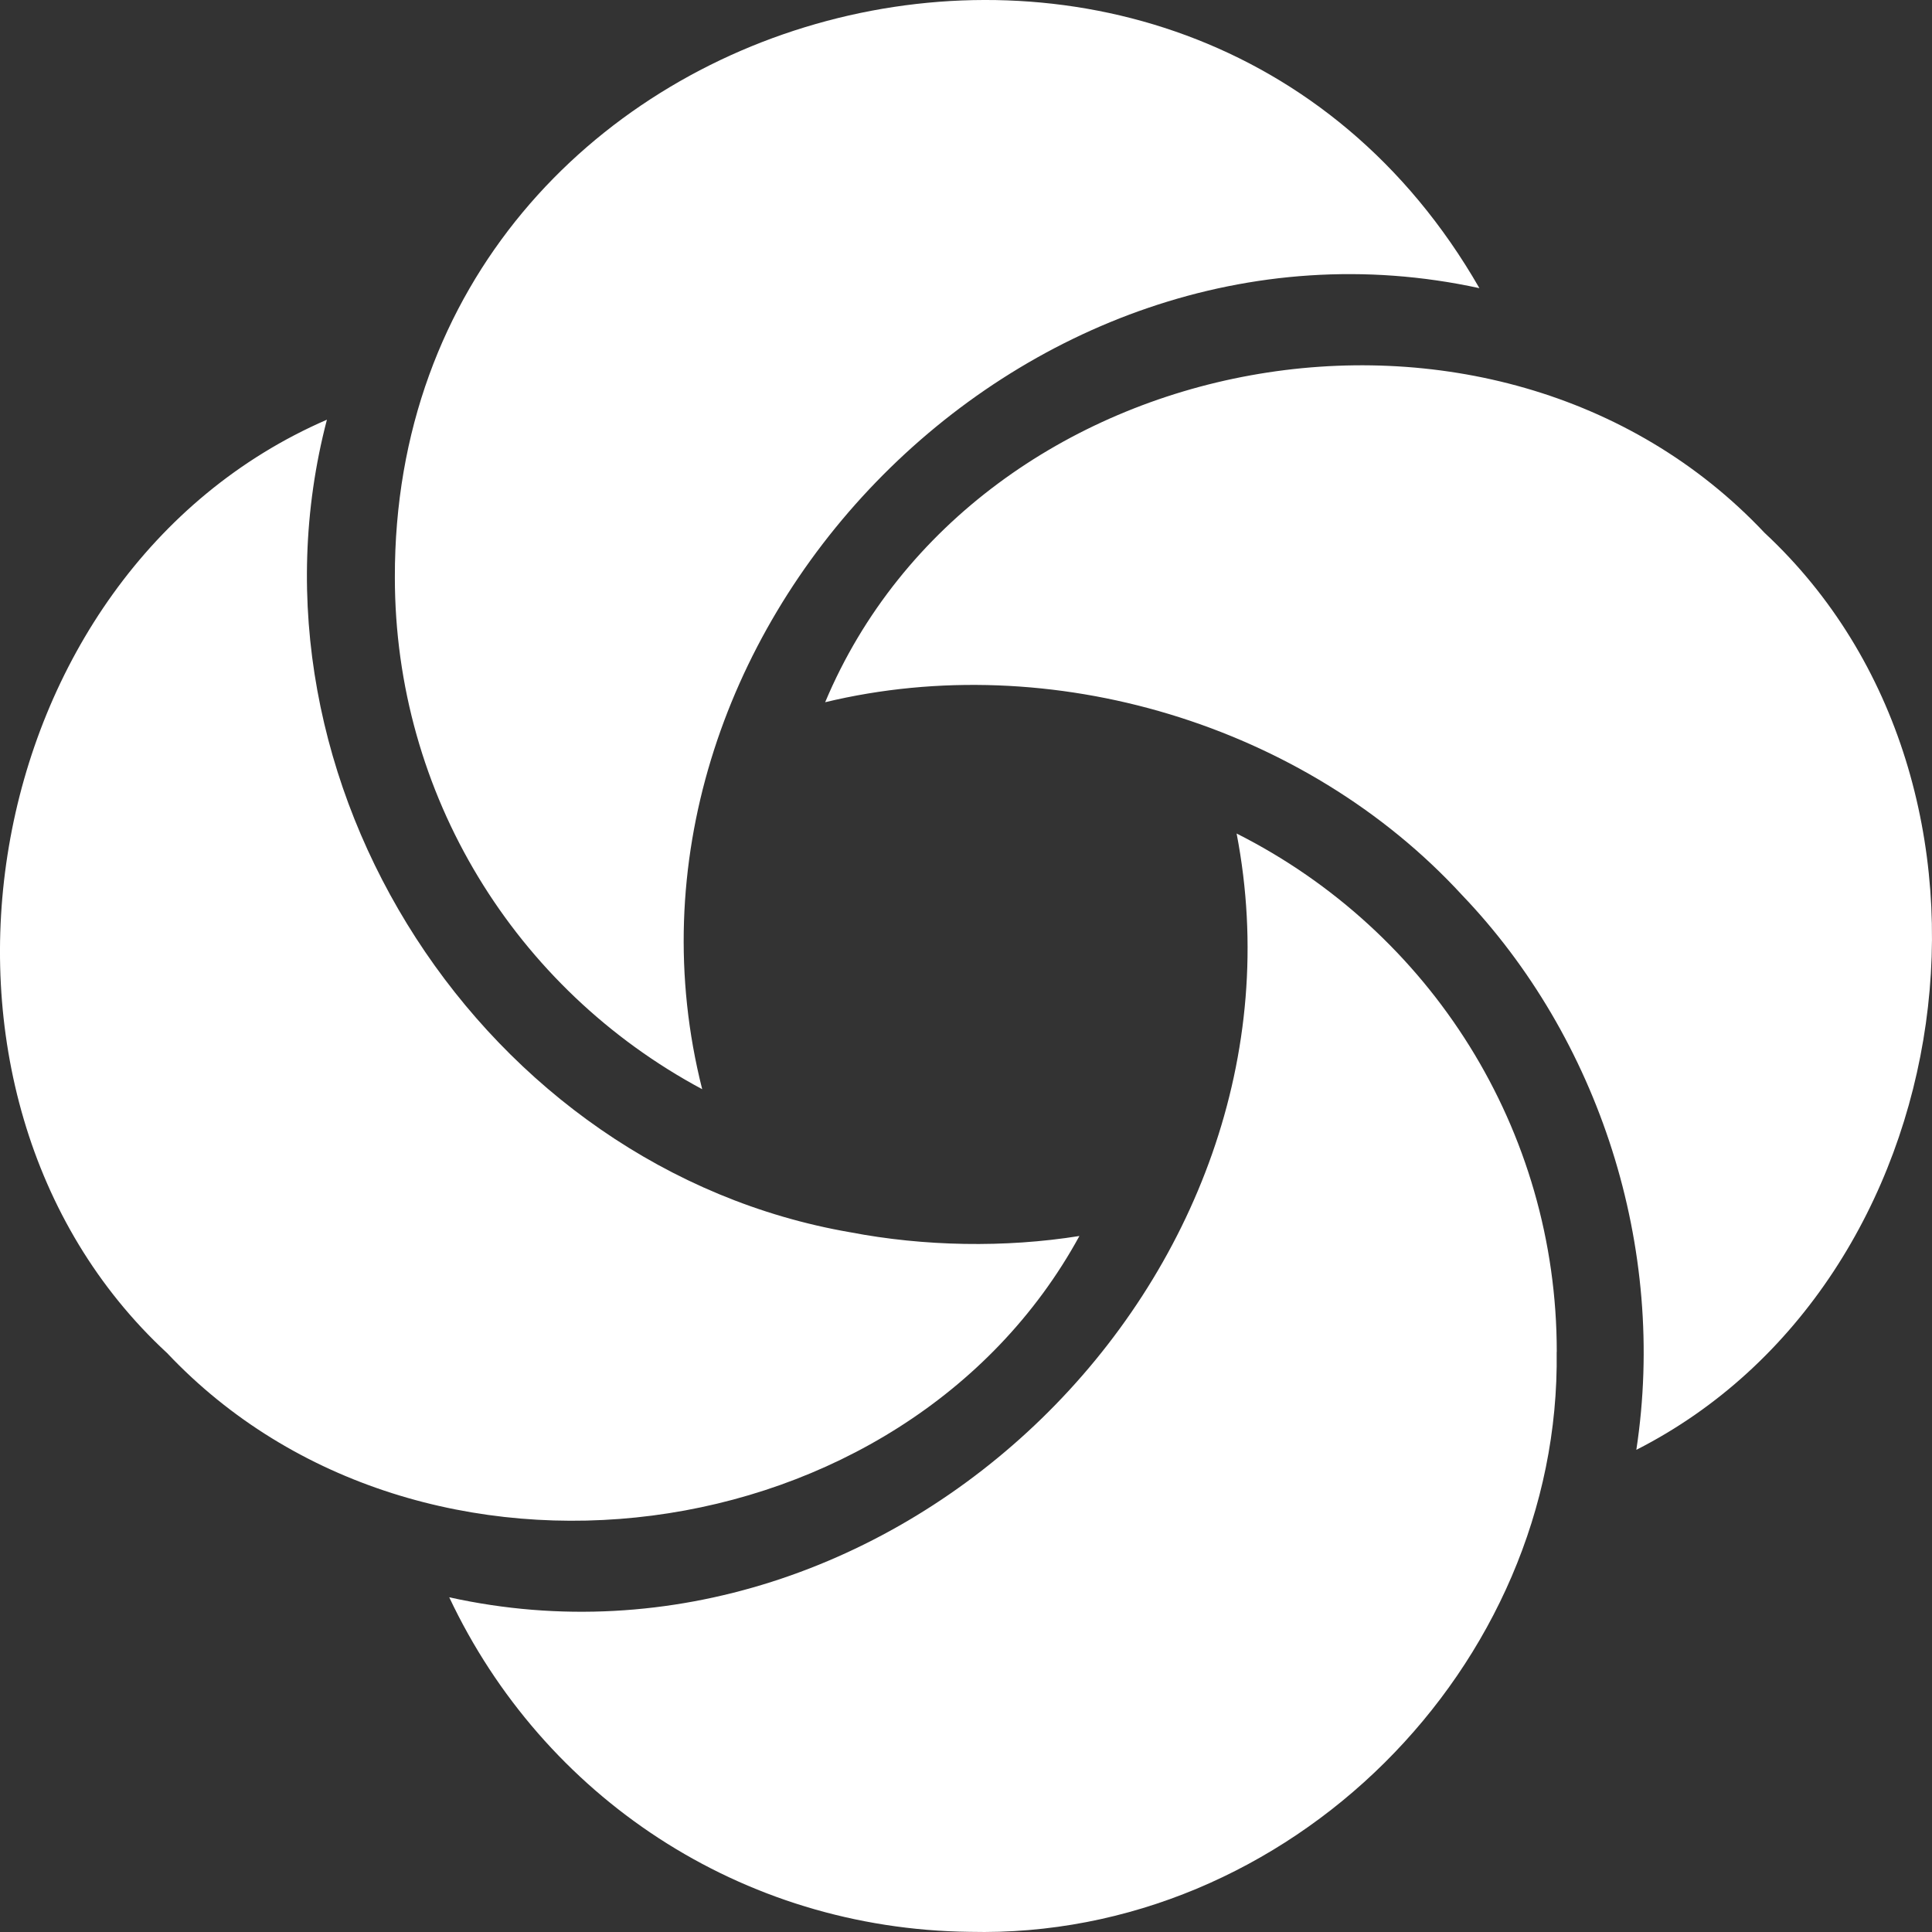
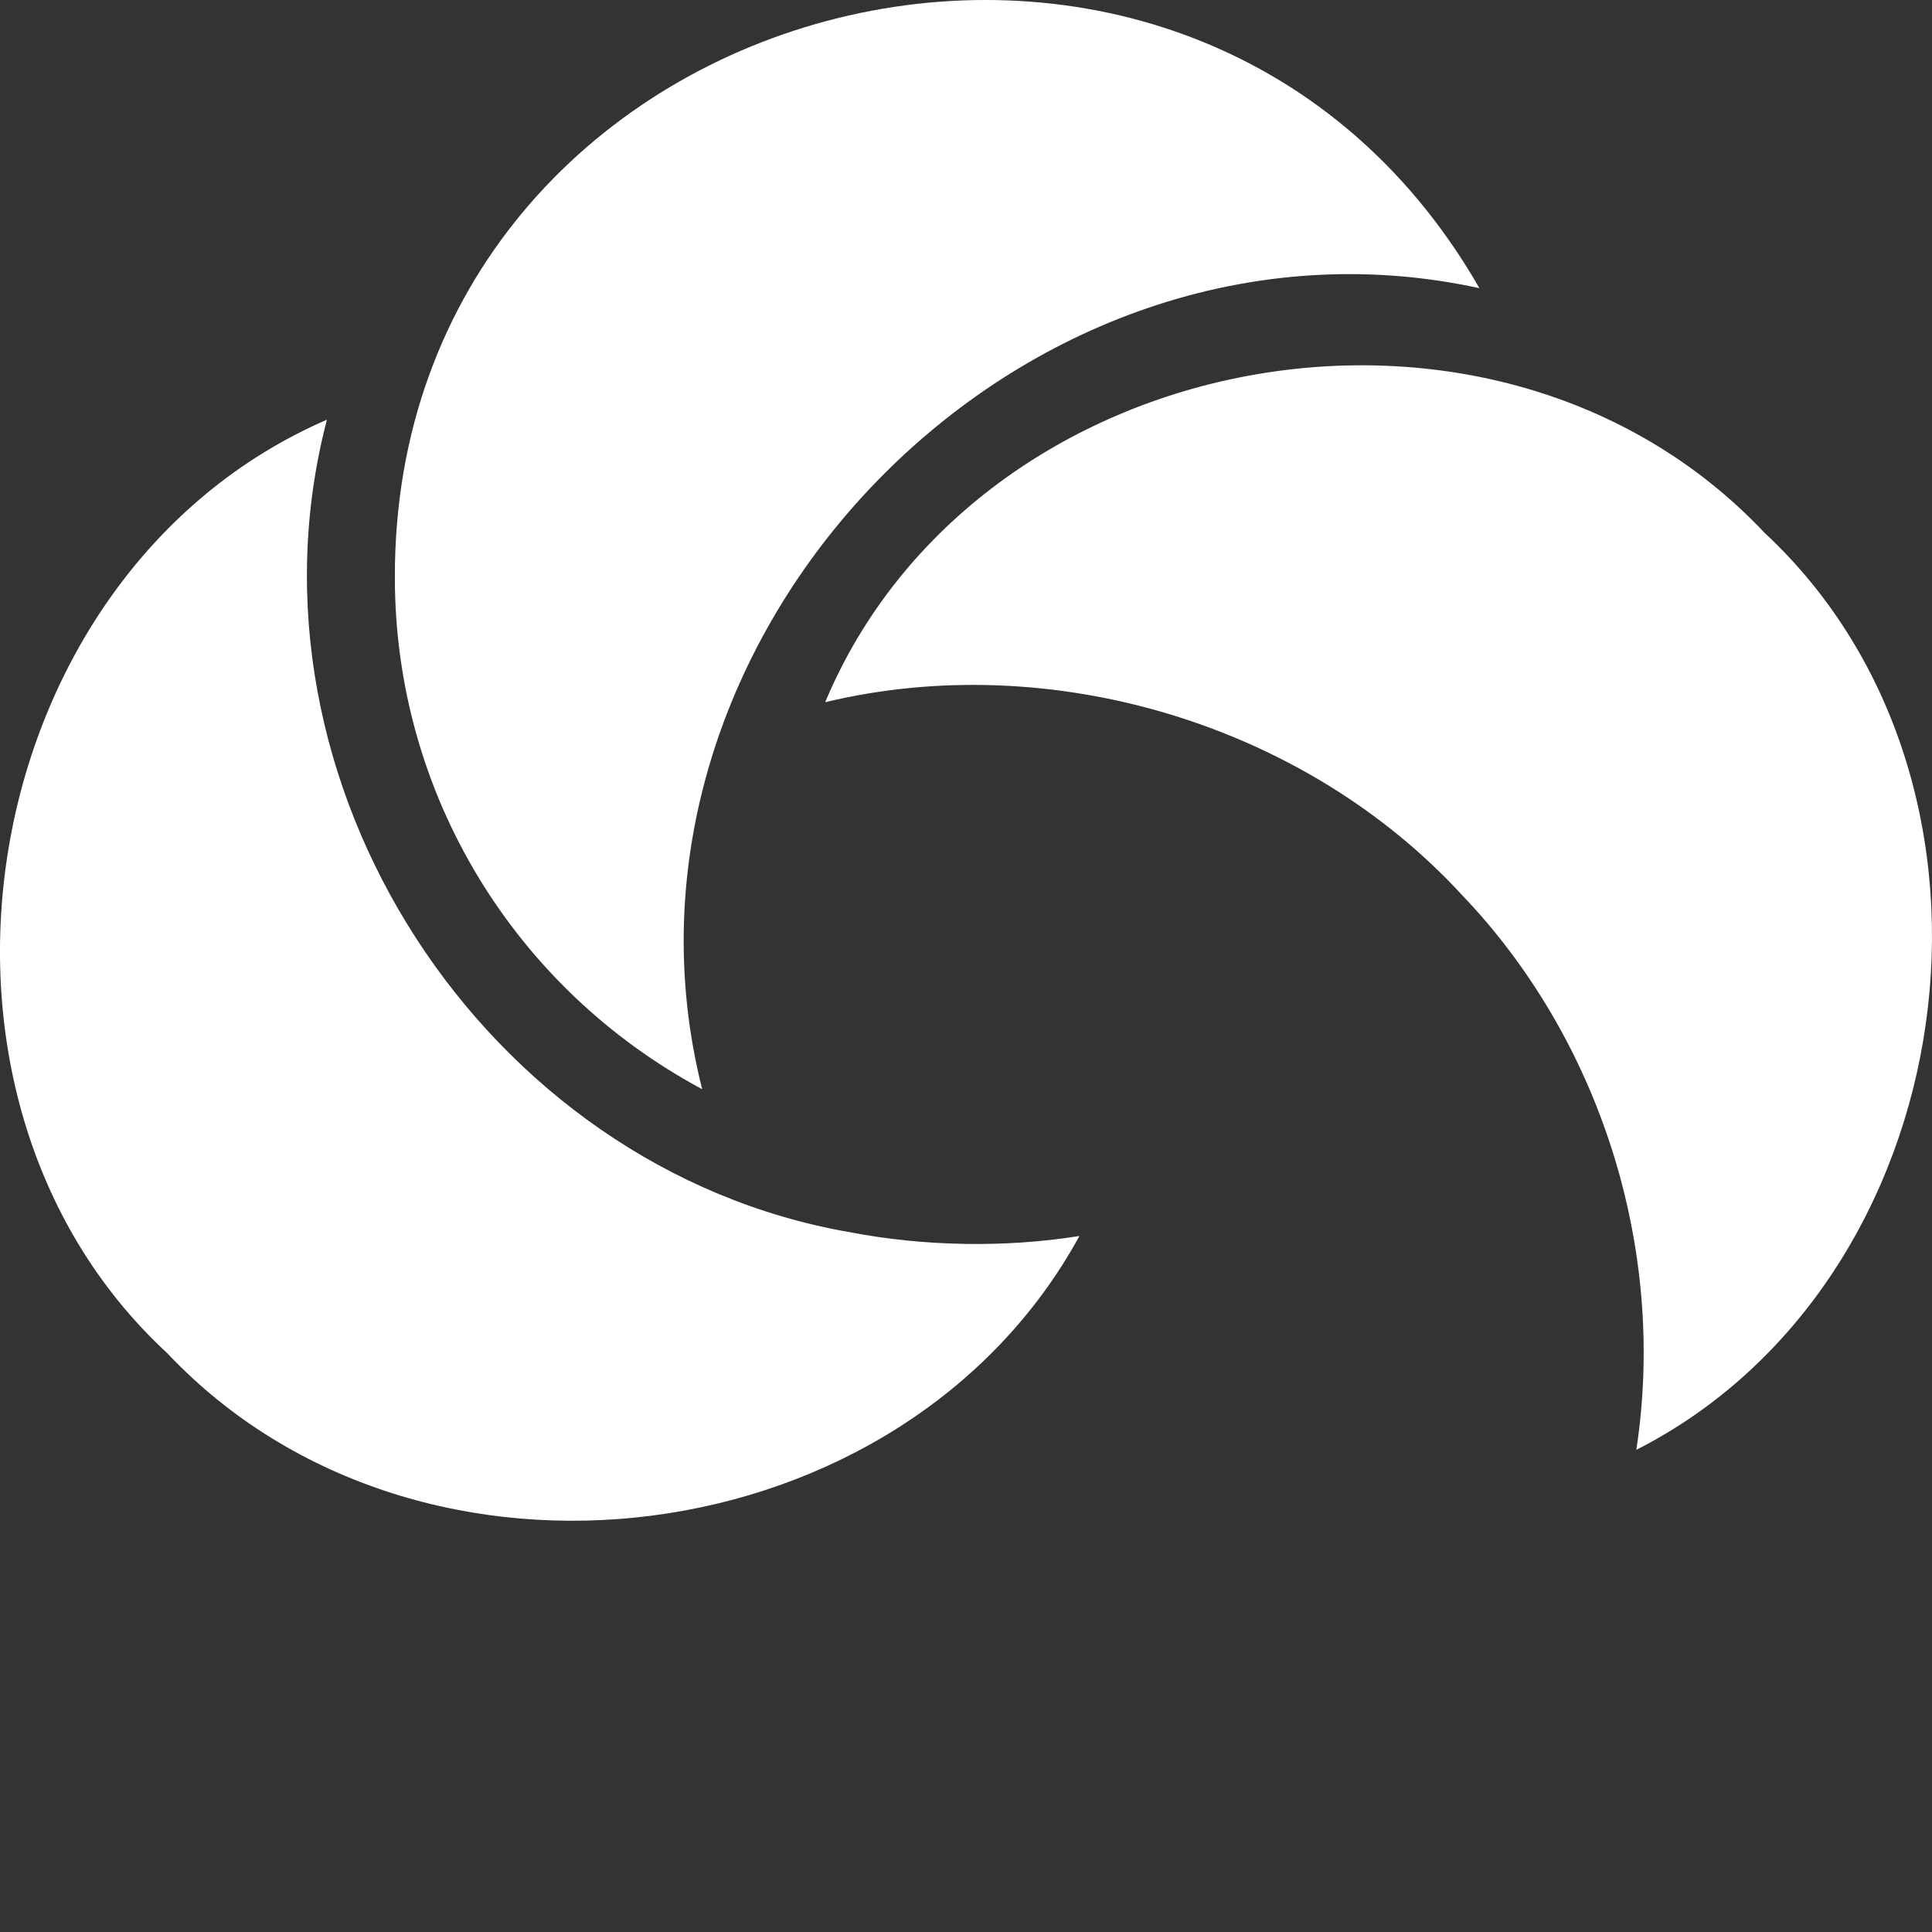
<svg xmlns="http://www.w3.org/2000/svg" width="233" height="233" fill="none">
  <rect width="100%" height="100%" fill="#333333" stroke="none" />
-   <path fill="#fff" d="M99.509 84.7c18.22-43.43 80.83-54.911 113.301-20.438 32.778 30.5 24.246 90.396-15.468 110.59 3.734-24.433-4.512-49.672-21.034-66.924-18.916-20.572-49.536-29.805-76.8-23.238zm88.237 78.344c.02-26.772-15.182-50.714-38.61-62.522 10.312 53.452-41.341 103.971-94.958 92.112 11.345 24.055 35.182 40.02 62.763 40.347 38.497.929 71.326-31.981 70.794-69.937zm-85.22-14.433c-44.113-7.63-74.507-54.36-63.1-97.995C-3.277 69.124-13.733 131.86 20.16 163.187c30.518 32.328 88.851 24.626 110.018-14.126-8.982 1.44-18.762 1.256-27.642-.45zM47.62 69.635c0 26.168 14.476 49.62 37.065 61.724-13.77-54.4 38.435-108.649 93.731-96.606C143.1-26.788 47.466-1.283 47.62 69.645z" style="mix-blend-mode:soft-light" />
+   <path fill="#fff" d="M99.509 84.7c18.22-43.43 80.83-54.911 113.301-20.438 32.778 30.5 24.246 90.396-15.468 110.59 3.734-24.433-4.512-49.672-21.034-66.924-18.916-20.572-49.536-29.805-76.8-23.238zm88.237 78.344zm-85.22-14.433c-44.113-7.63-74.507-54.36-63.1-97.995C-3.277 69.124-13.733 131.86 20.16 163.187c30.518 32.328 88.851 24.626 110.018-14.126-8.982 1.44-18.762 1.256-27.642-.45zM47.62 69.635c0 26.168 14.476 49.62 37.065 61.724-13.77-54.4 38.435-108.649 93.731-96.606C143.1-26.788 47.466-1.283 47.62 69.645z" style="mix-blend-mode:soft-light" />
</svg>